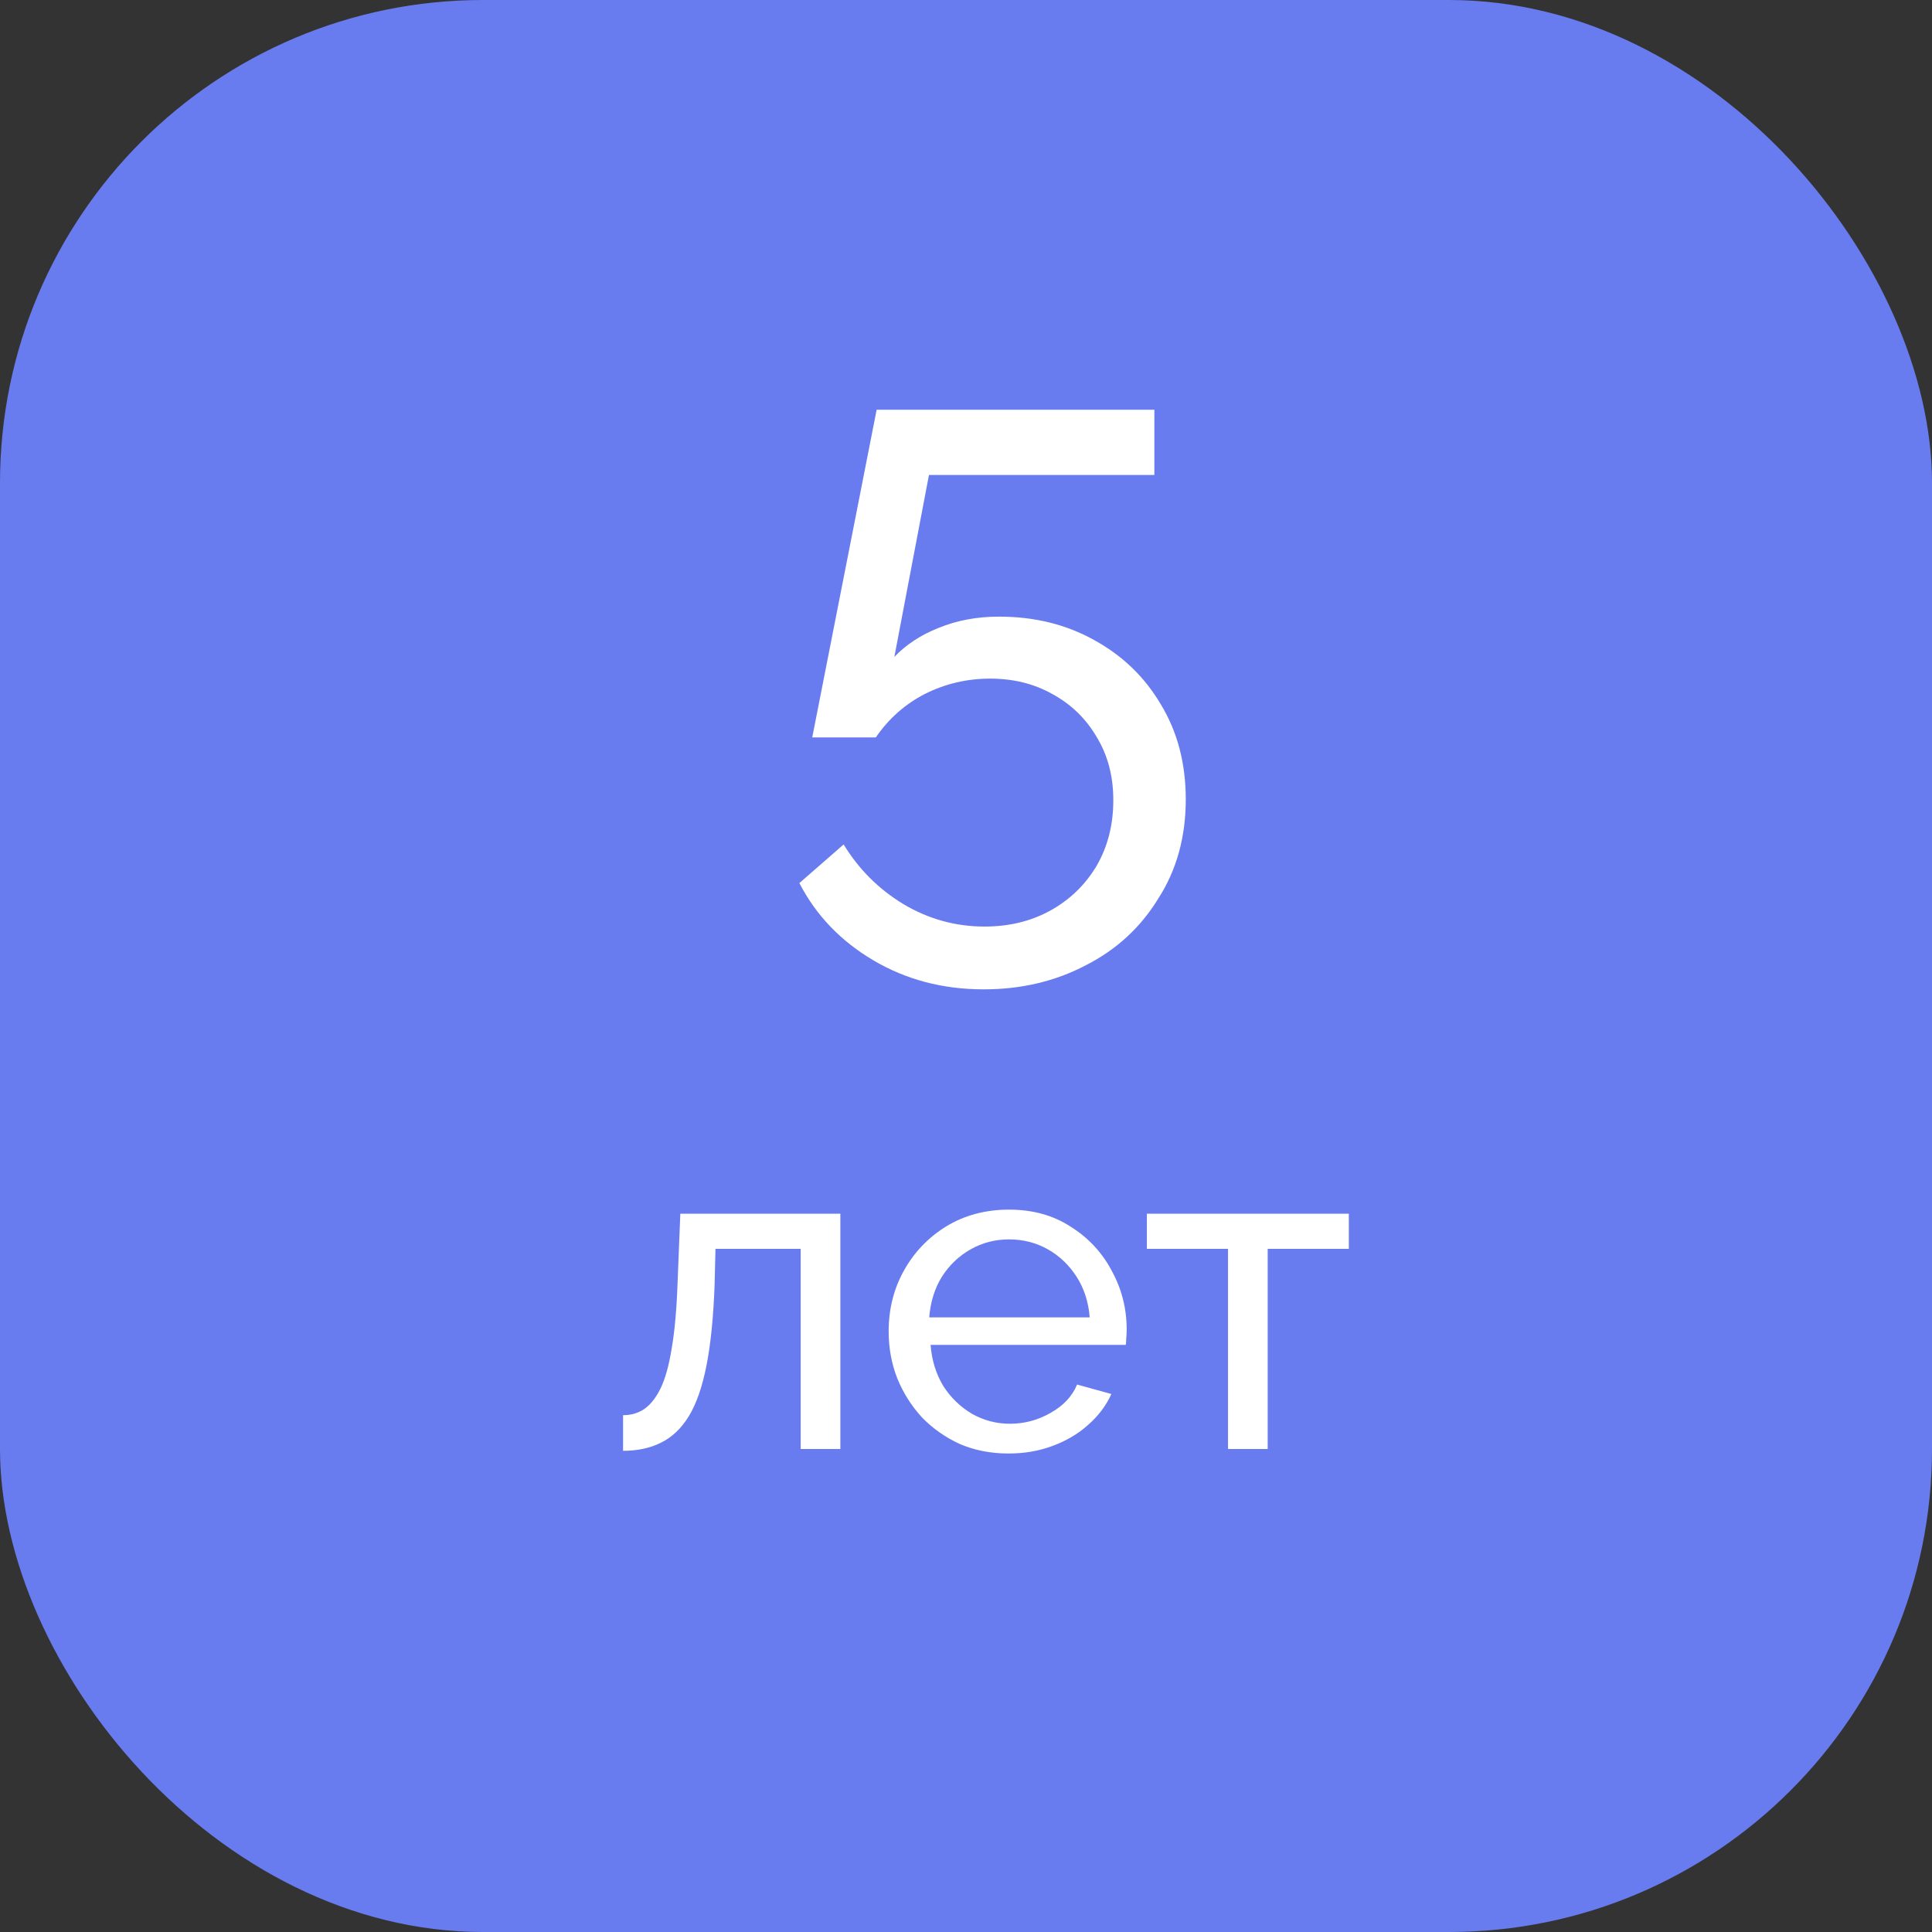
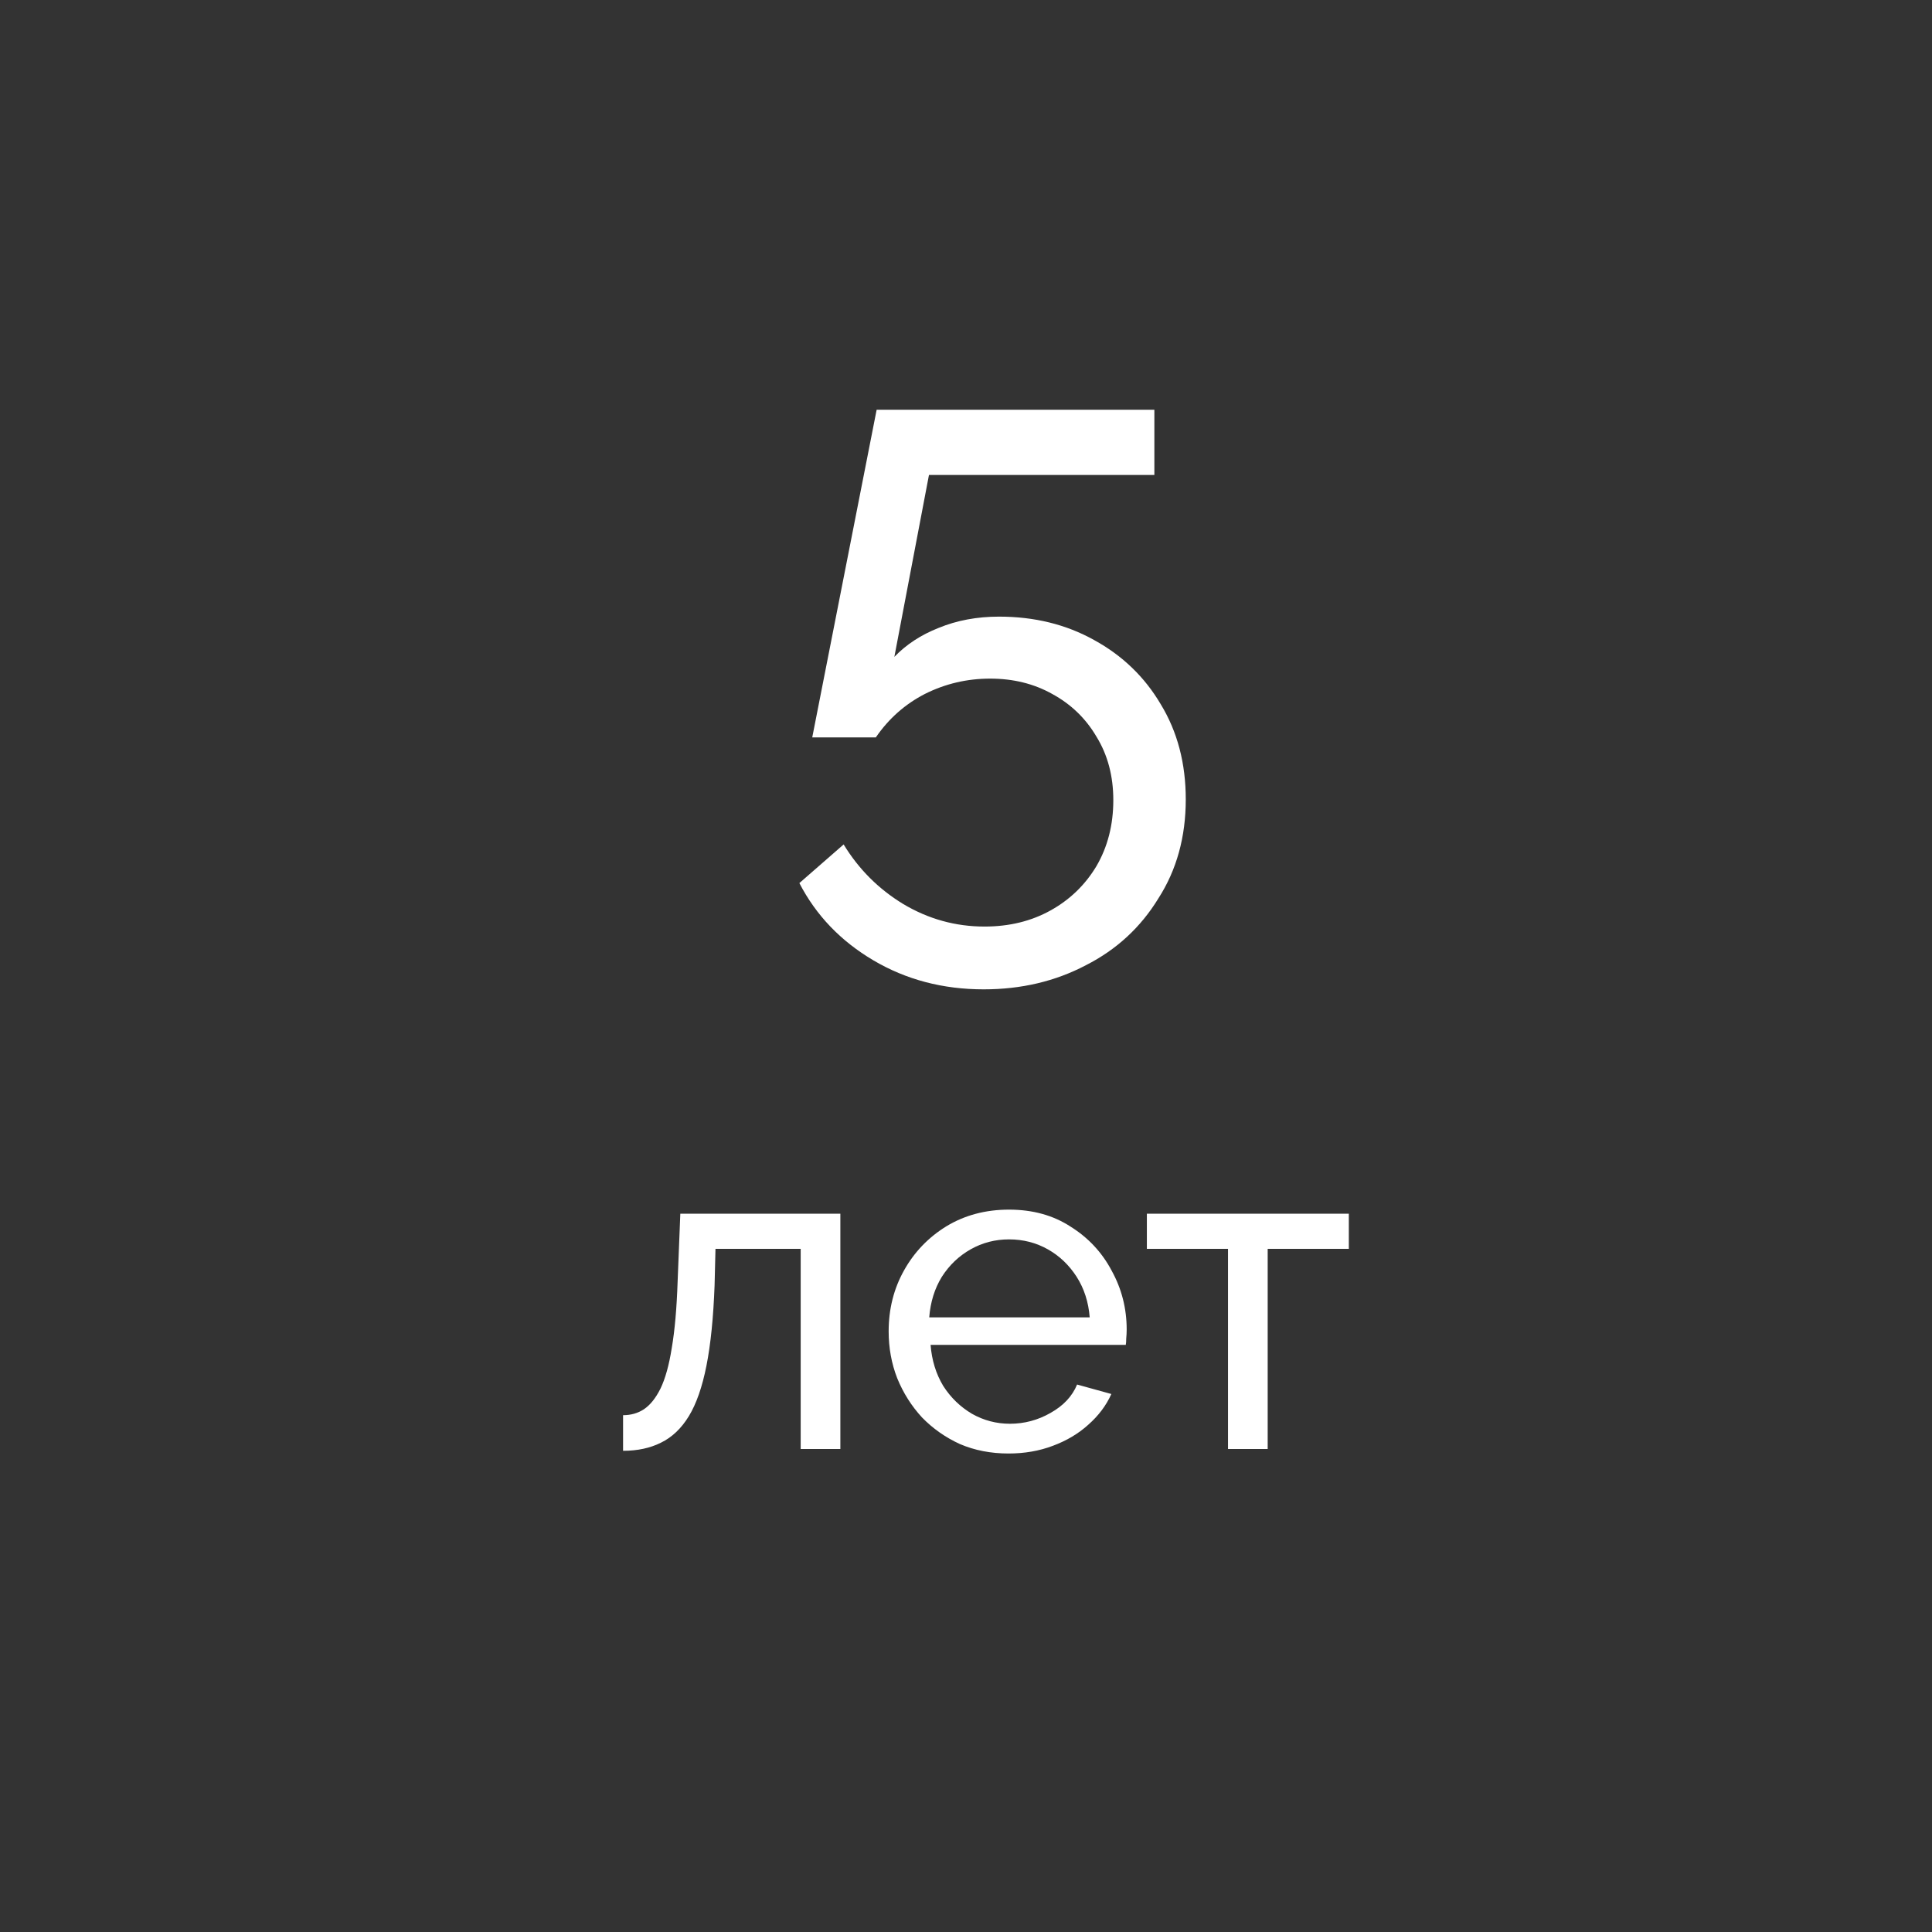
<svg xmlns="http://www.w3.org/2000/svg" width="60" height="60" viewBox="0 0 60 60" fill="none">
  <rect x="0" y="0" width="60" height="60" fill="#333333" stroke="none" />
-   <rect width="60" height="60" rx="15" fill="#687CEF" />
  <path d="M30.55 30.725C29.283 30.725 28.142 30.425 27.125 29.825C26.108 29.225 25.342 28.425 24.825 27.425L26.2 26.225C26.667 26.992 27.283 27.608 28.05 28.075C28.833 28.542 29.675 28.775 30.575 28.775C31.342 28.775 32.025 28.608 32.625 28.275C33.225 27.942 33.7 27.483 34.05 26.9C34.4 26.3 34.575 25.617 34.575 24.85C34.575 24.1 34.4 23.442 34.05 22.875C33.717 22.308 33.258 21.867 32.675 21.55C32.108 21.233 31.467 21.075 30.75 21.075C30.033 21.075 29.358 21.233 28.725 21.55C28.108 21.867 27.6 22.317 27.2 22.9H25.225L27.225 12.725H35.85V14.75H28.85L27.775 20.4C28.142 20.017 28.6 19.717 29.15 19.5C29.717 19.267 30.342 19.15 31.025 19.15C32.125 19.15 33.108 19.392 33.975 19.875C34.858 20.358 35.55 21.025 36.05 21.875C36.567 22.725 36.825 23.708 36.825 24.825C36.825 25.992 36.542 27.017 35.975 27.9C35.425 28.8 34.675 29.492 33.725 29.975C32.775 30.475 31.717 30.725 30.55 30.725Z" fill="white" />
  <path d="M19.35 45.056V43.95C19.593 43.95 19.807 43.889 19.994 43.768C20.19 43.637 20.363 43.423 20.512 43.124C20.661 42.816 20.778 42.396 20.862 41.864C20.955 41.323 21.016 40.637 21.044 39.806L21.128 37.692H26.098V45H24.866V38.784H22.22L22.192 39.918C22.155 40.917 22.071 41.747 21.94 42.41C21.809 43.073 21.627 43.595 21.394 43.978C21.161 44.361 20.871 44.636 20.526 44.804C20.19 44.972 19.798 45.056 19.35 45.056ZM31.322 45.14C30.771 45.14 30.267 45.042 29.81 44.846C29.362 44.641 28.97 44.365 28.634 44.02C28.307 43.665 28.05 43.259 27.864 42.802C27.686 42.345 27.598 41.859 27.598 41.346C27.598 40.655 27.756 40.025 28.074 39.456C28.391 38.887 28.83 38.429 29.39 38.084C29.959 37.739 30.608 37.566 31.336 37.566C32.073 37.566 32.712 37.743 33.254 38.098C33.804 38.443 34.229 38.901 34.528 39.47C34.836 40.03 34.99 40.637 34.99 41.29C34.99 41.383 34.985 41.477 34.976 41.57C34.976 41.654 34.971 41.719 34.962 41.766H28.9C28.937 42.242 29.068 42.667 29.292 43.04C29.525 43.404 29.824 43.693 30.188 43.908C30.552 44.113 30.944 44.216 31.364 44.216C31.812 44.216 32.232 44.104 32.624 43.88C33.025 43.656 33.3 43.362 33.45 42.998L34.514 43.292C34.355 43.647 34.117 43.964 33.8 44.244C33.492 44.524 33.123 44.743 32.694 44.902C32.274 45.061 31.816 45.14 31.322 45.14ZM28.858 40.912H33.842C33.804 40.436 33.669 40.016 33.436 39.652C33.202 39.288 32.904 39.003 32.54 38.798C32.176 38.593 31.774 38.49 31.336 38.49C30.906 38.49 30.51 38.593 30.146 38.798C29.782 39.003 29.483 39.288 29.25 39.652C29.026 40.016 28.895 40.436 28.858 40.912ZM38.137 45V38.784H35.617V37.692H41.889V38.784H39.369V45H38.137Z" fill="white" />
</svg>